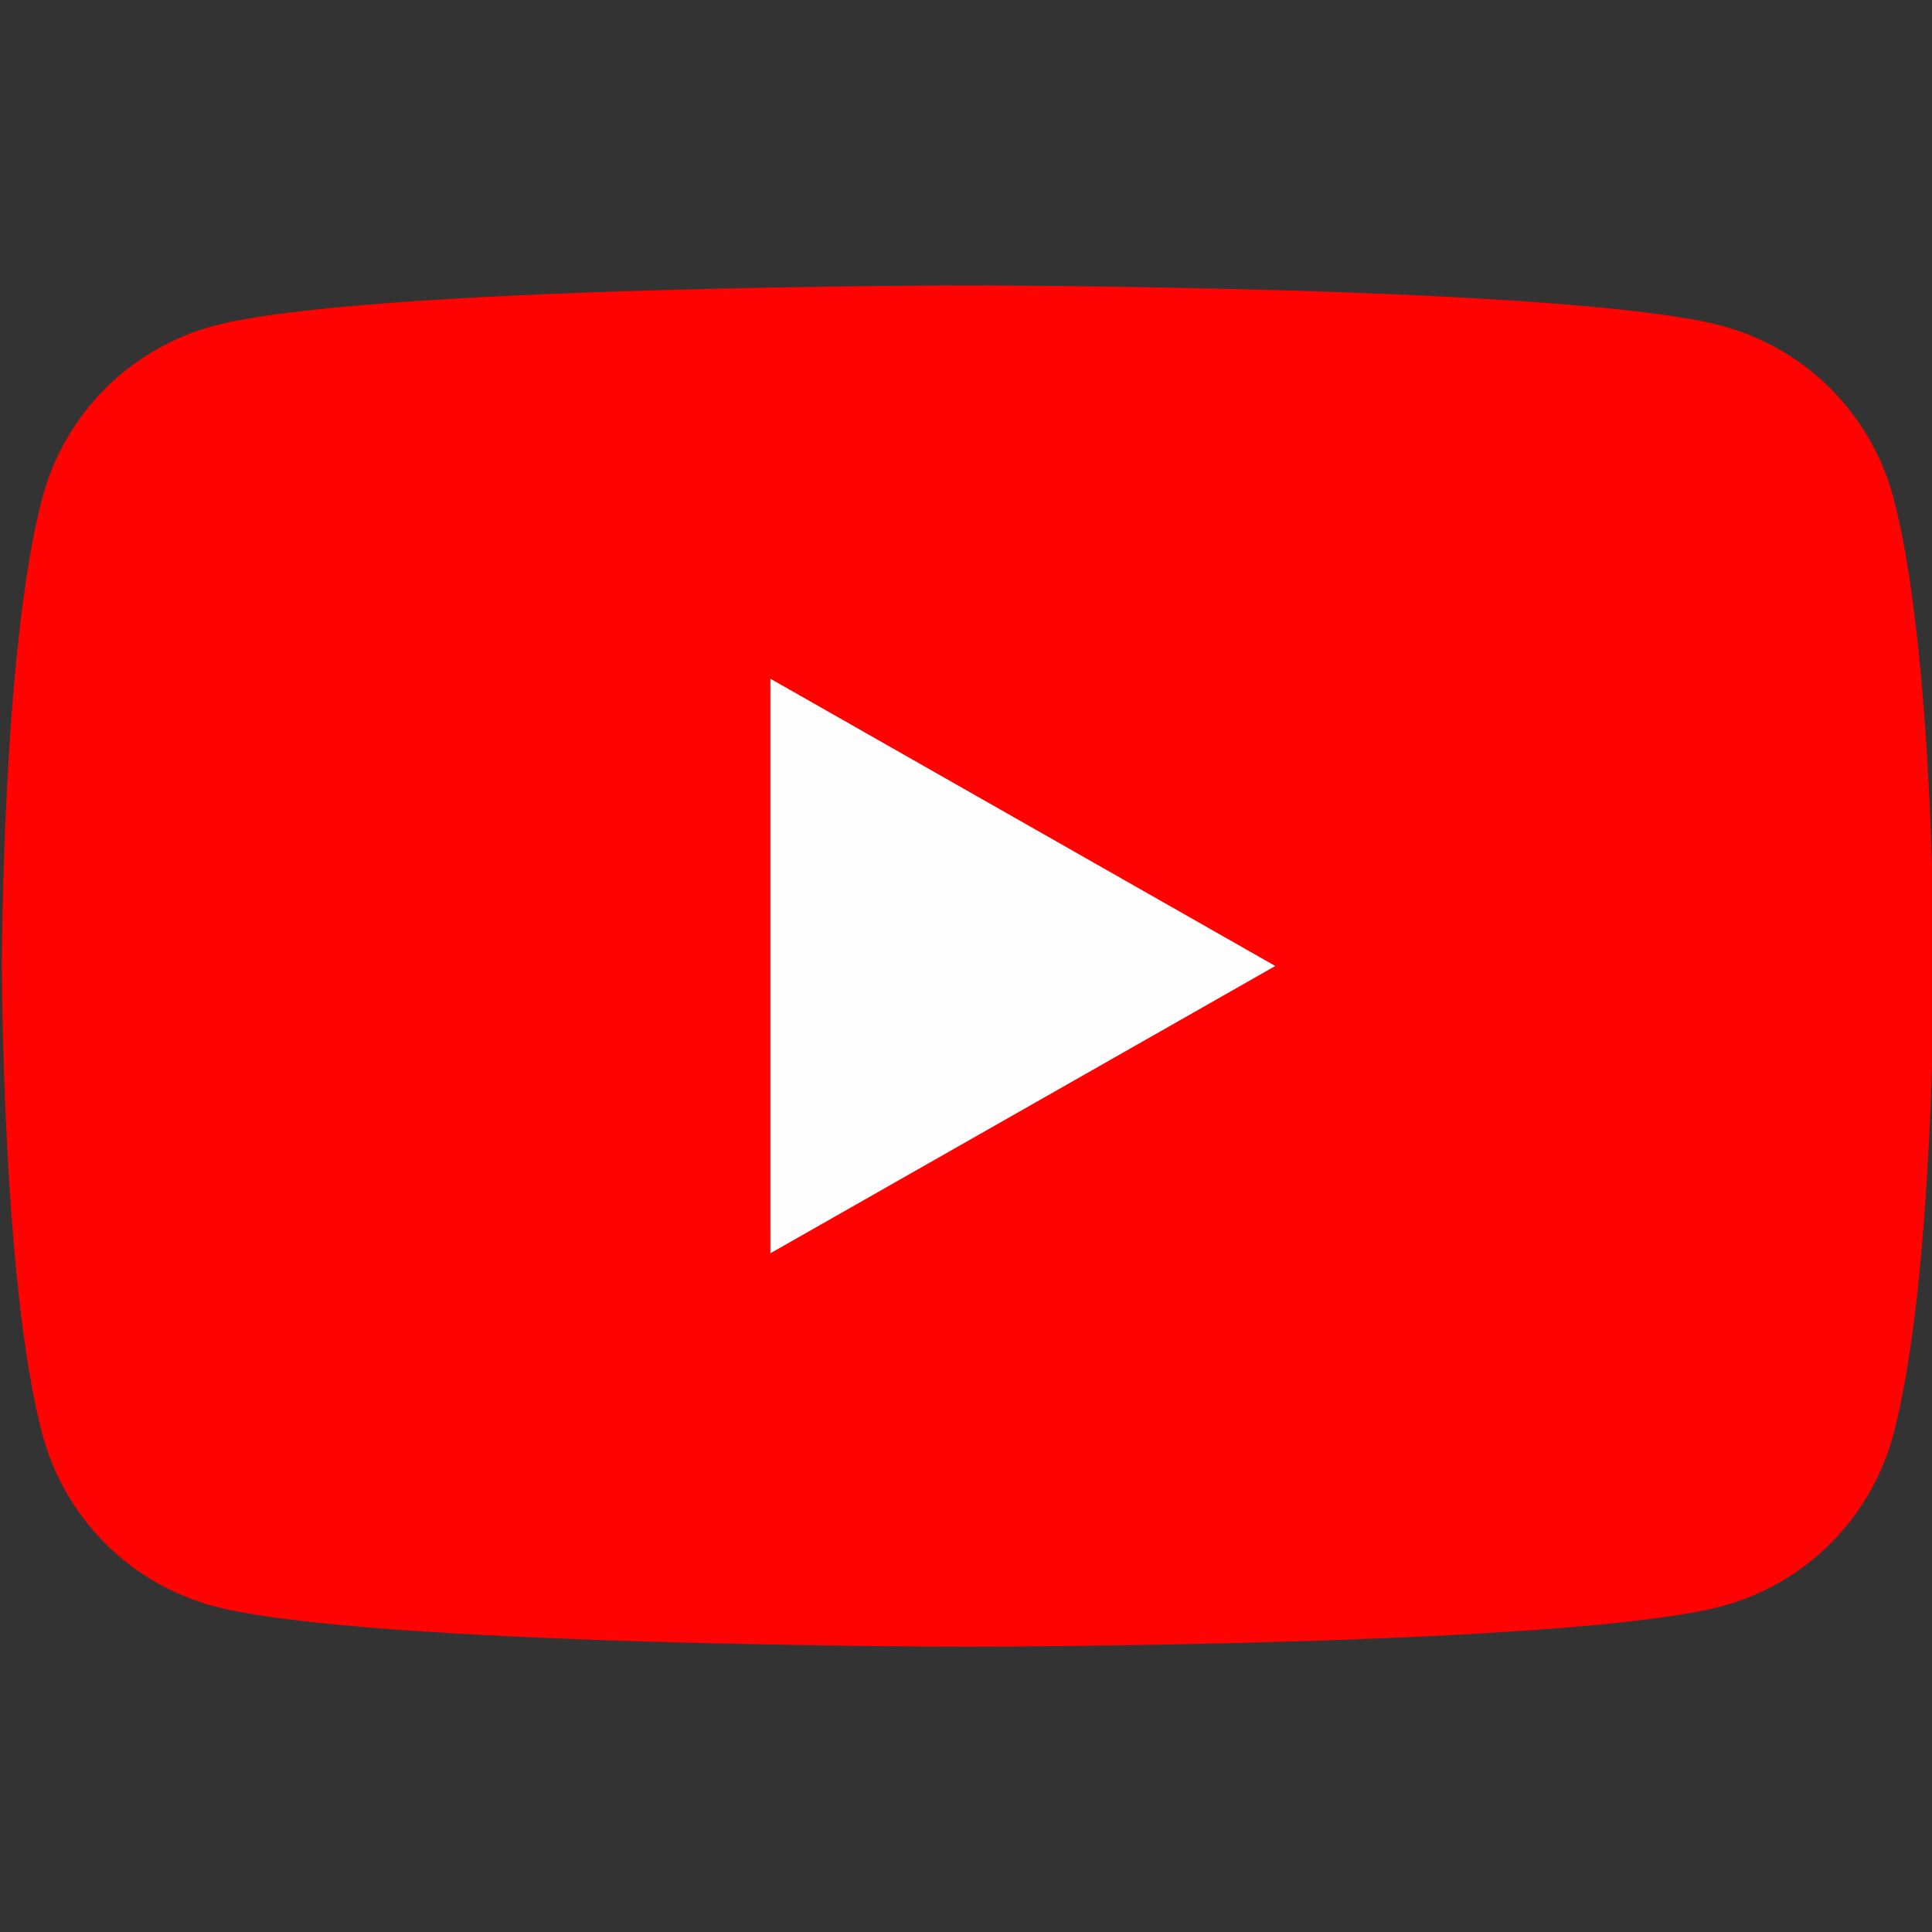
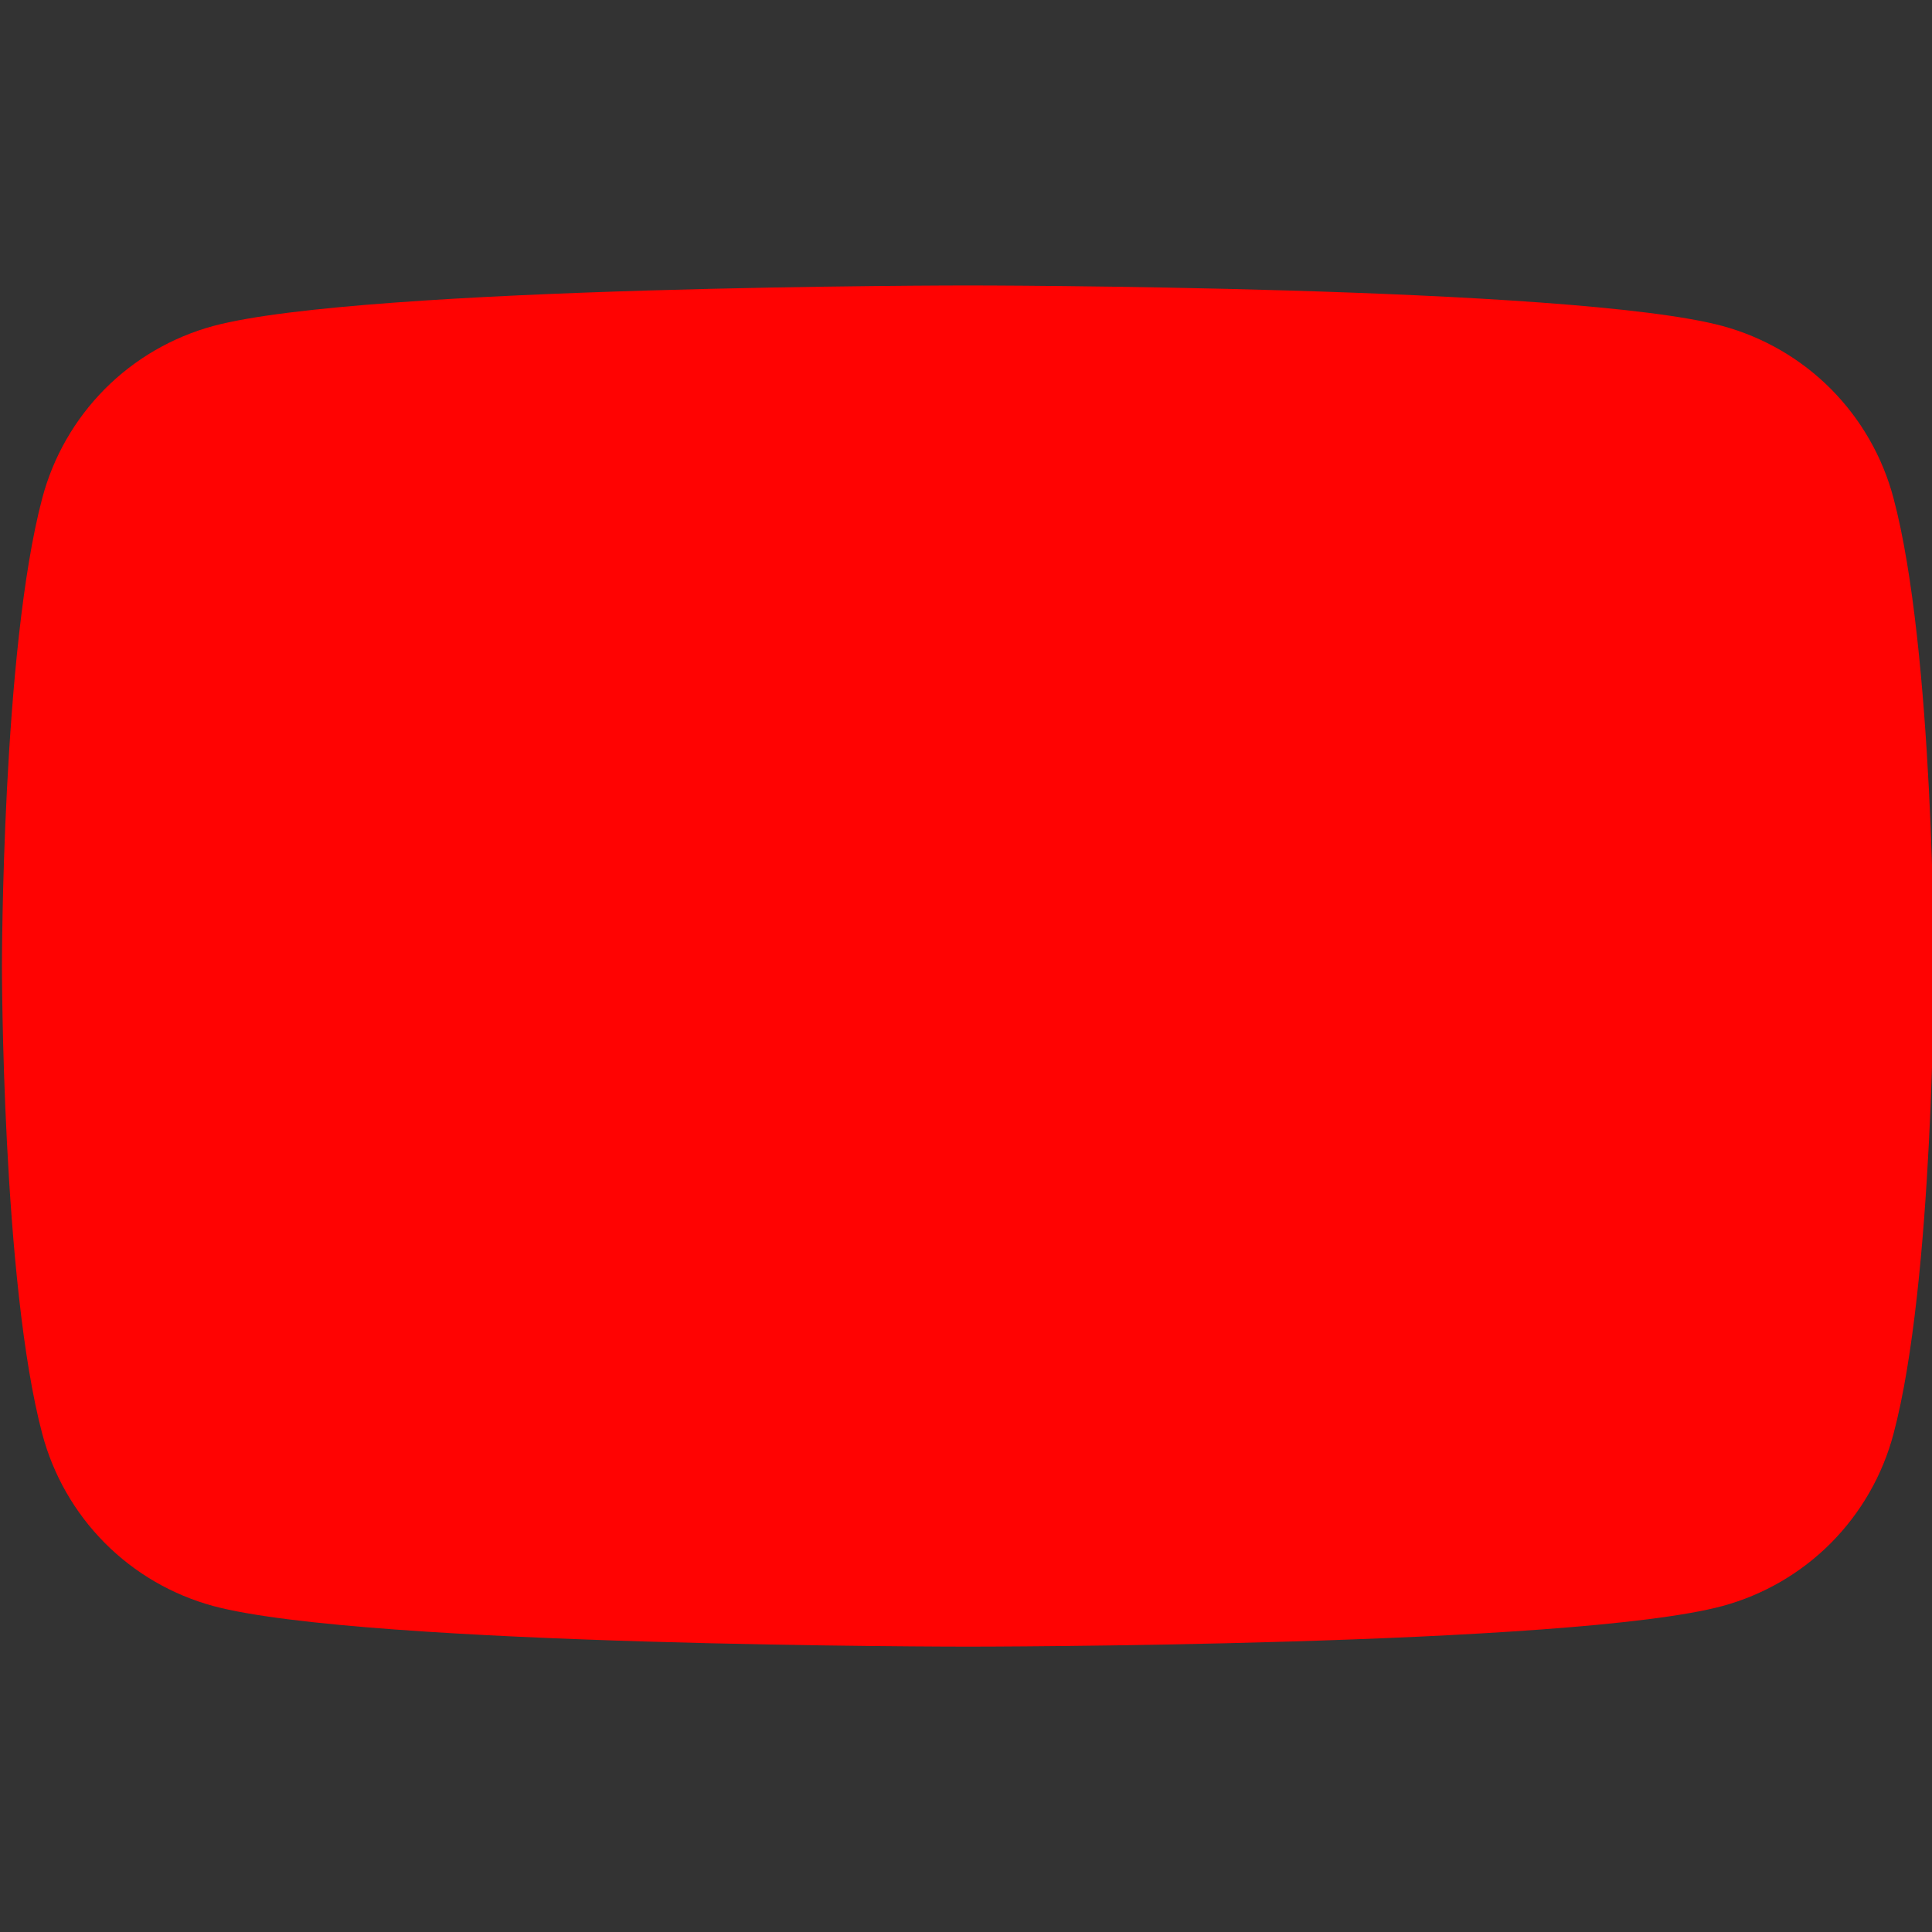
<svg xmlns="http://www.w3.org/2000/svg" width="20" height="20" viewBox="0 0 20 20" fill="none">
  <rect x="0" y="0" width="20" height="20" fill="#333333" stroke="none" />
  <g clip-path="url(#clip0_822_1459)">
    <path d="M19.601 5.155C19.488 4.729 19.265 4.341 18.955 4.028C18.645 3.716 18.258 3.491 17.833 3.375C16.27 2.955 10.02 2.955 10.02 2.955C10.02 2.955 3.77 2.955 2.206 3.375C1.781 3.491 1.394 3.716 1.084 4.028C0.774 4.341 0.551 4.729 0.438 5.155C0.02 6.725 0.02 10 0.02 10C0.02 10 0.02 13.275 0.438 14.845C0.551 15.271 0.774 15.659 1.084 15.972C1.394 16.284 1.781 16.509 2.206 16.625C3.77 17.046 10.02 17.046 10.02 17.046C10.02 17.046 16.27 17.046 17.833 16.625C18.258 16.509 18.645 16.284 18.955 15.972C19.265 15.659 19.488 15.271 19.601 14.845C20.02 13.275 20.02 10 20.02 10C20.02 10 20.02 6.725 19.601 5.155Z" fill="#FF0302" />
-     <path d="M7.975 12.974V7.026L13.202 10L7.975 12.974Z" fill="#FEFEFE" />
  </g>
  <defs>
    <clipPath id="clip0_822_1459">
      <rect width="20" height="20" fill="white" />
    </clipPath>
  </defs>
</svg>